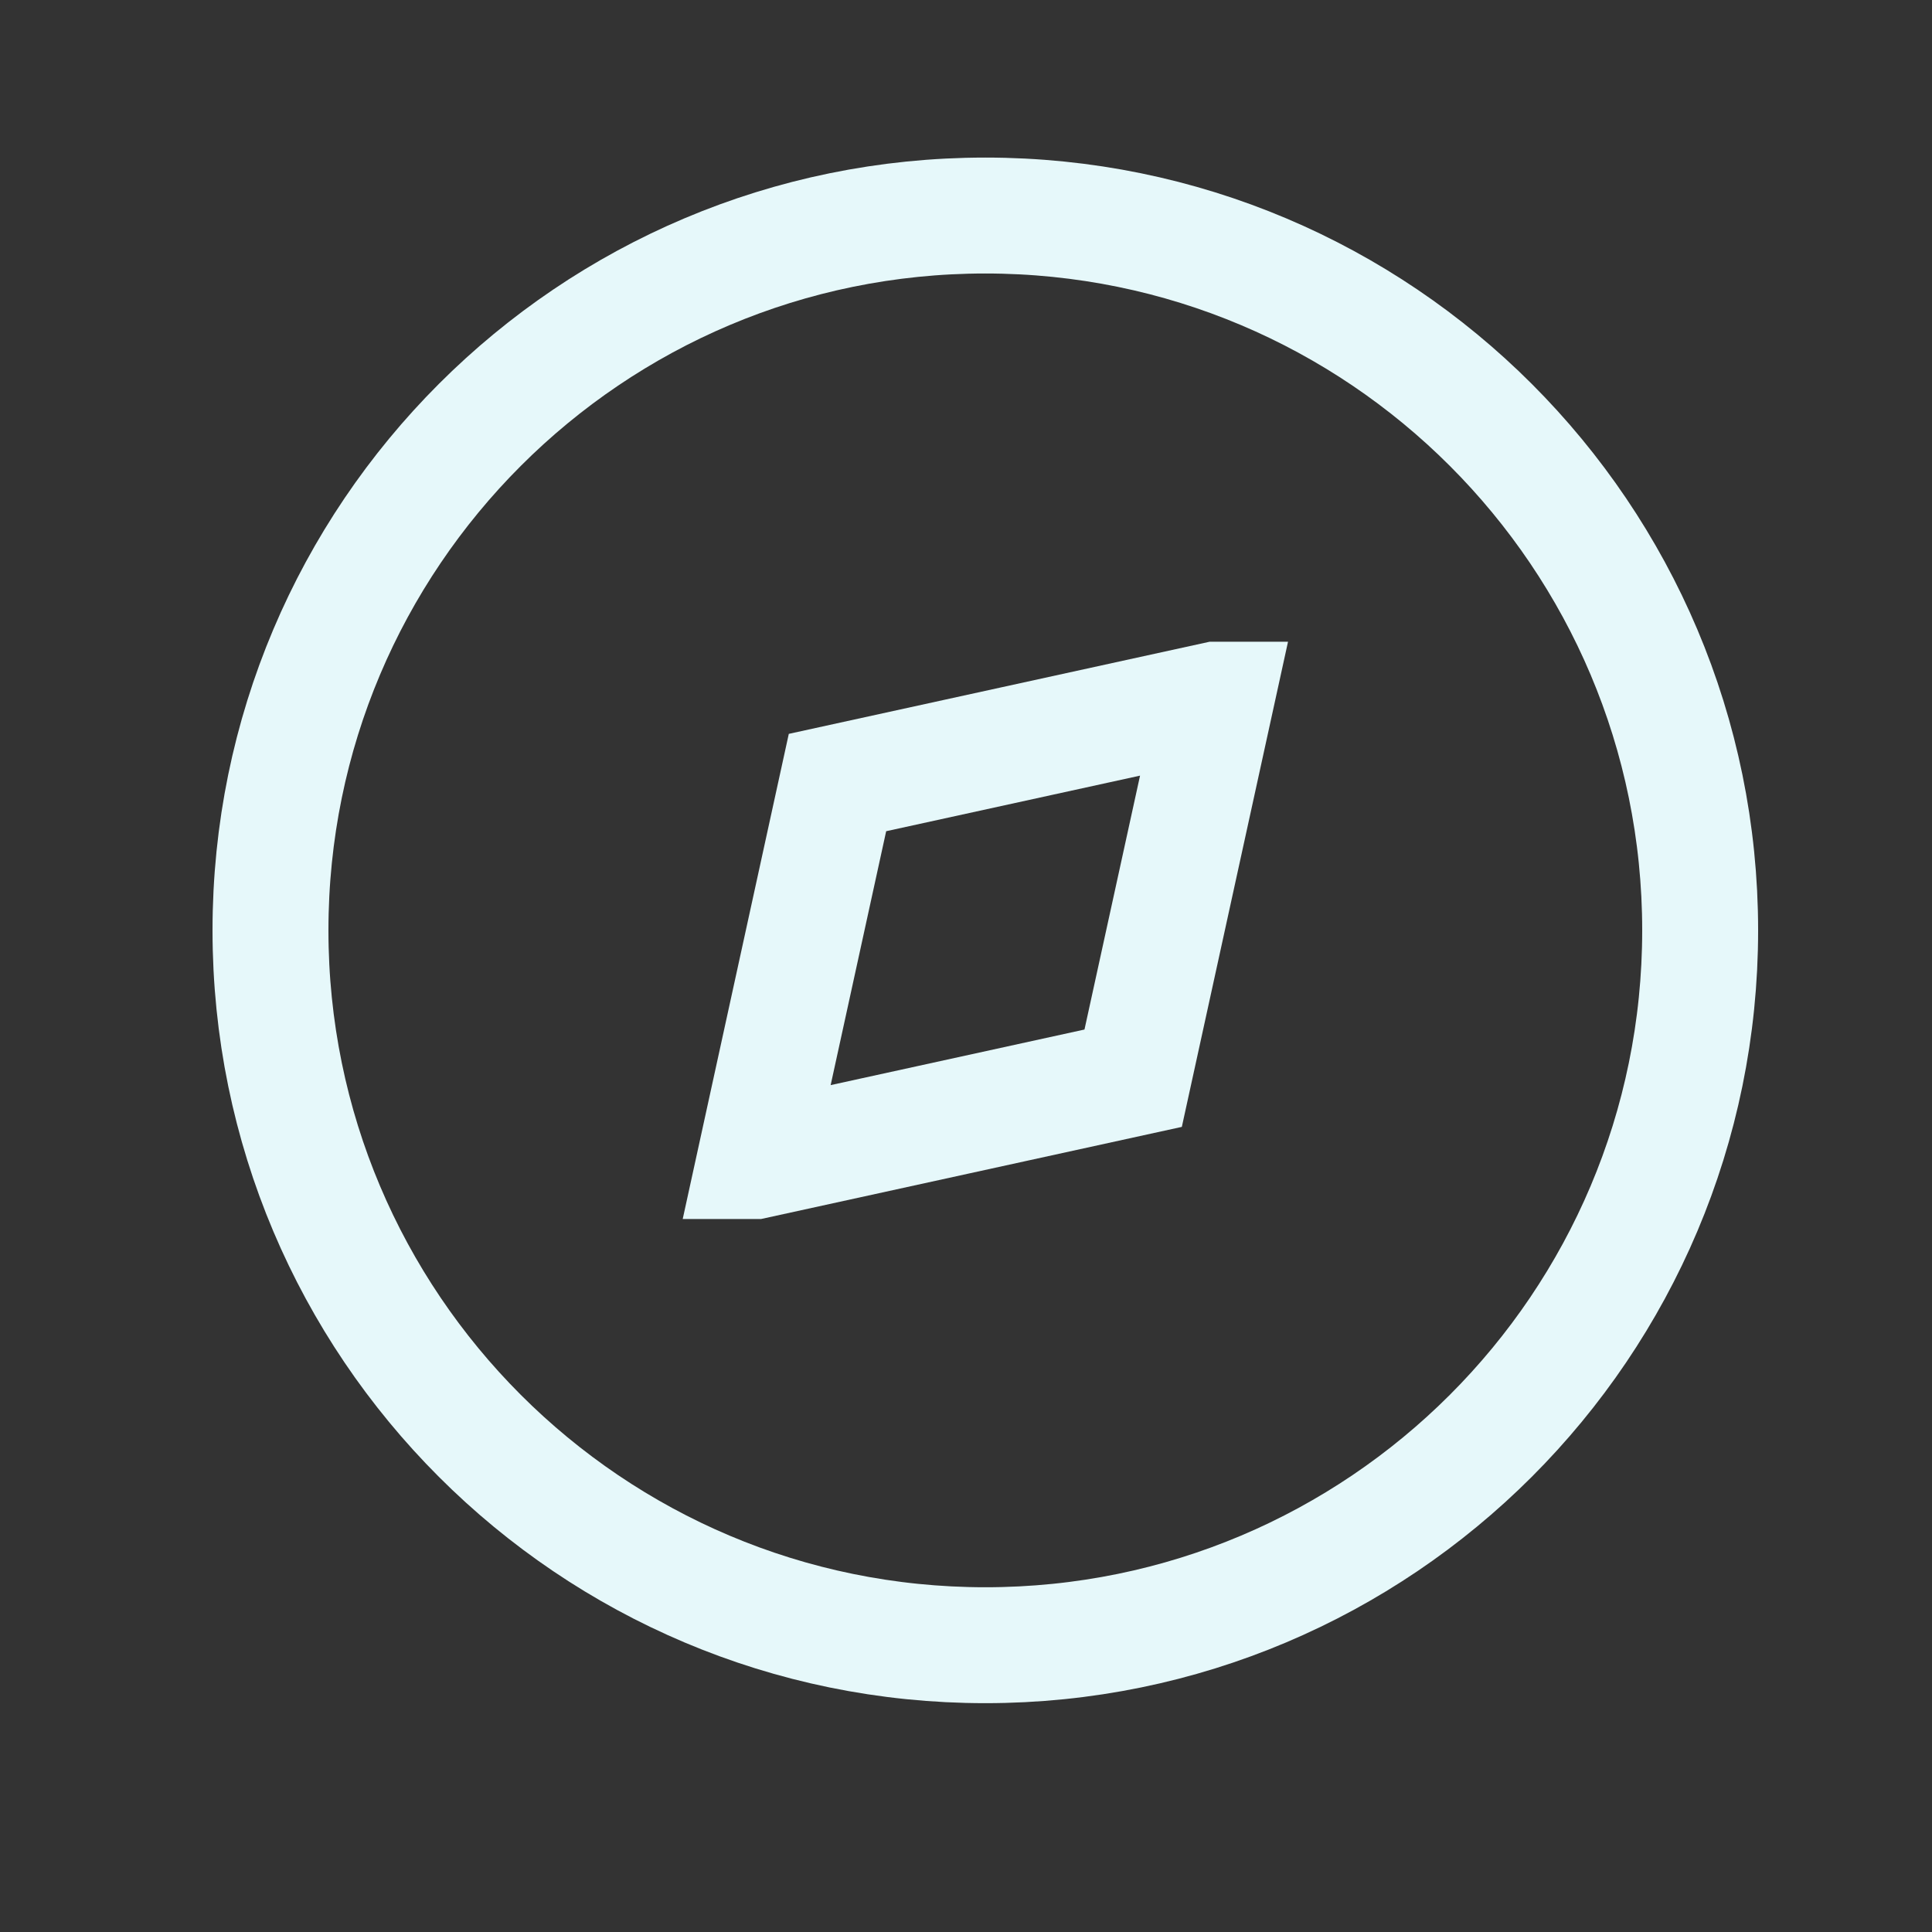
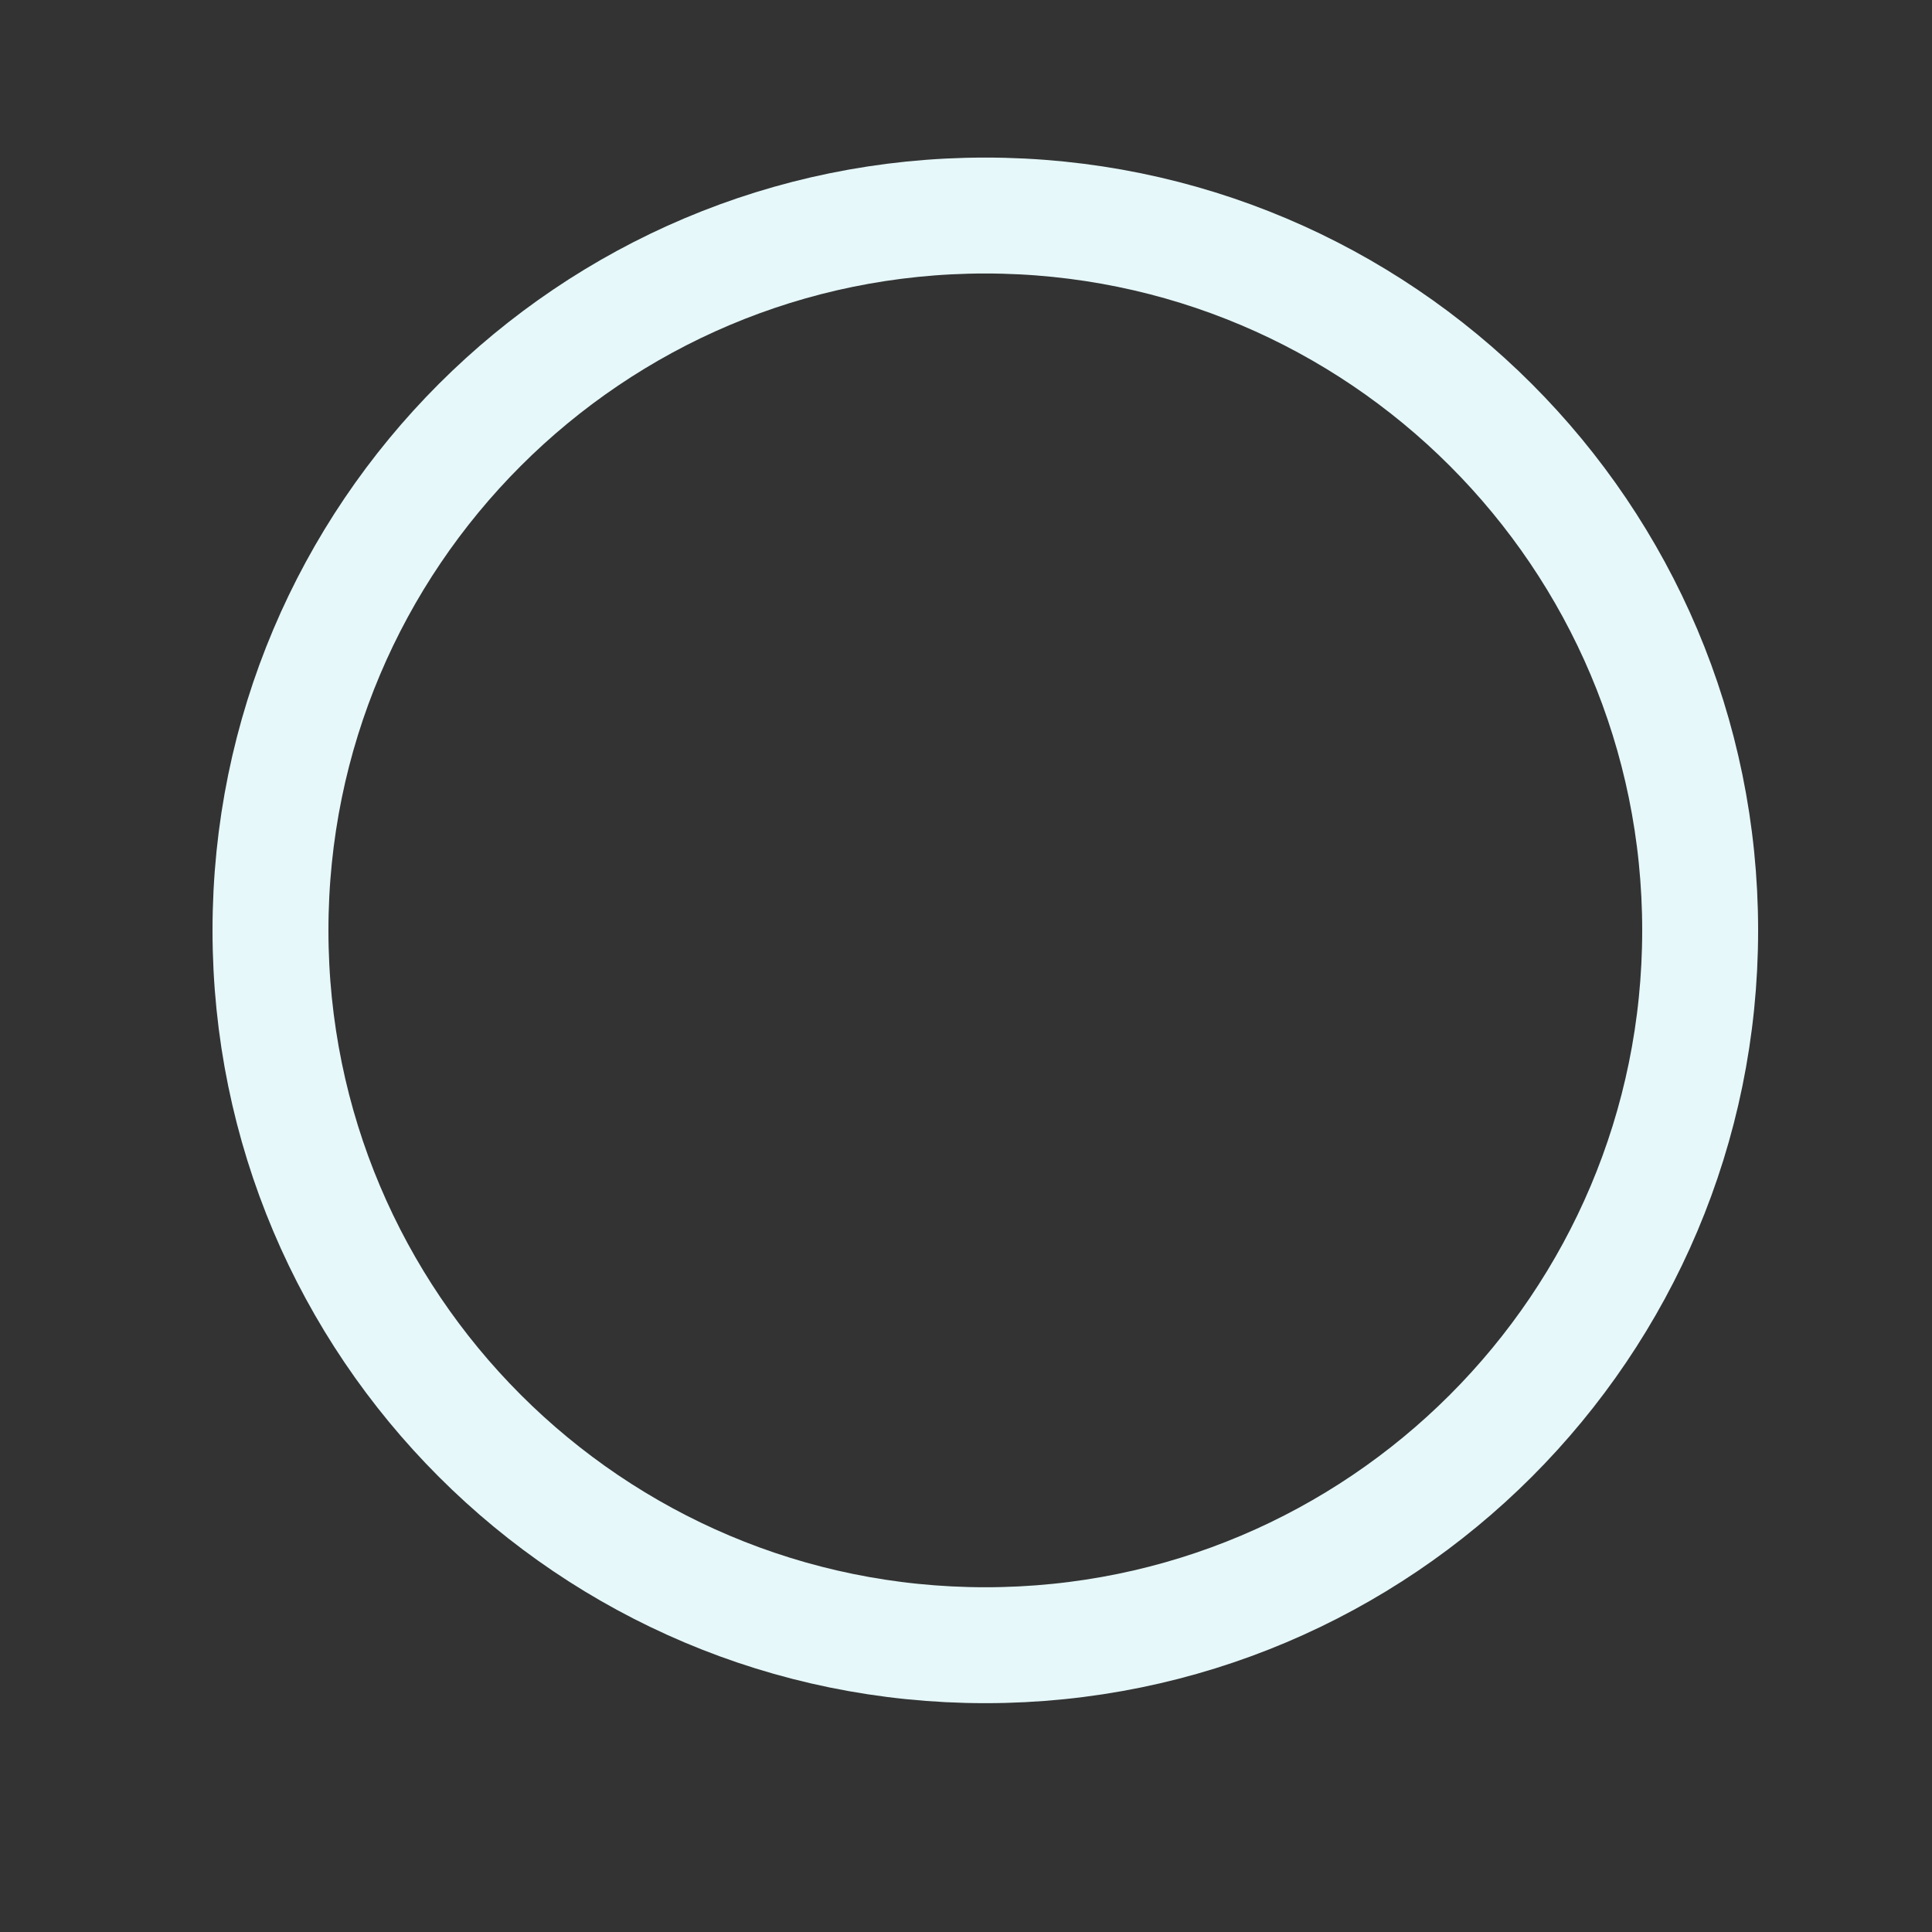
<svg xmlns="http://www.w3.org/2000/svg" width="25" height="25" viewBox="0 0 25 25" fill="none">
  <rect x="0" y="0" width="25" height="25" fill="#333333" stroke="none" />
-   <path d="M9.767 15.024L9.766 15.024L10.837 10.126L15.734 9.054L15.735 9.054L14.663 13.952L9.767 15.024Z" stroke="#E6F8FA" stroke-width="1.5" stroke-linecap="round" />
  <path d="M12.75 21.289C17.859 21.289 22 17.148 22 12.039C22 6.93 17.859 2.789 12.75 2.789C7.641 2.789 3.5 6.93 3.5 12.039C3.5 17.148 7.641 21.289 12.75 21.289Z" stroke="#E6F8FA" stroke-width="1.5" stroke-linecap="round" />
</svg>